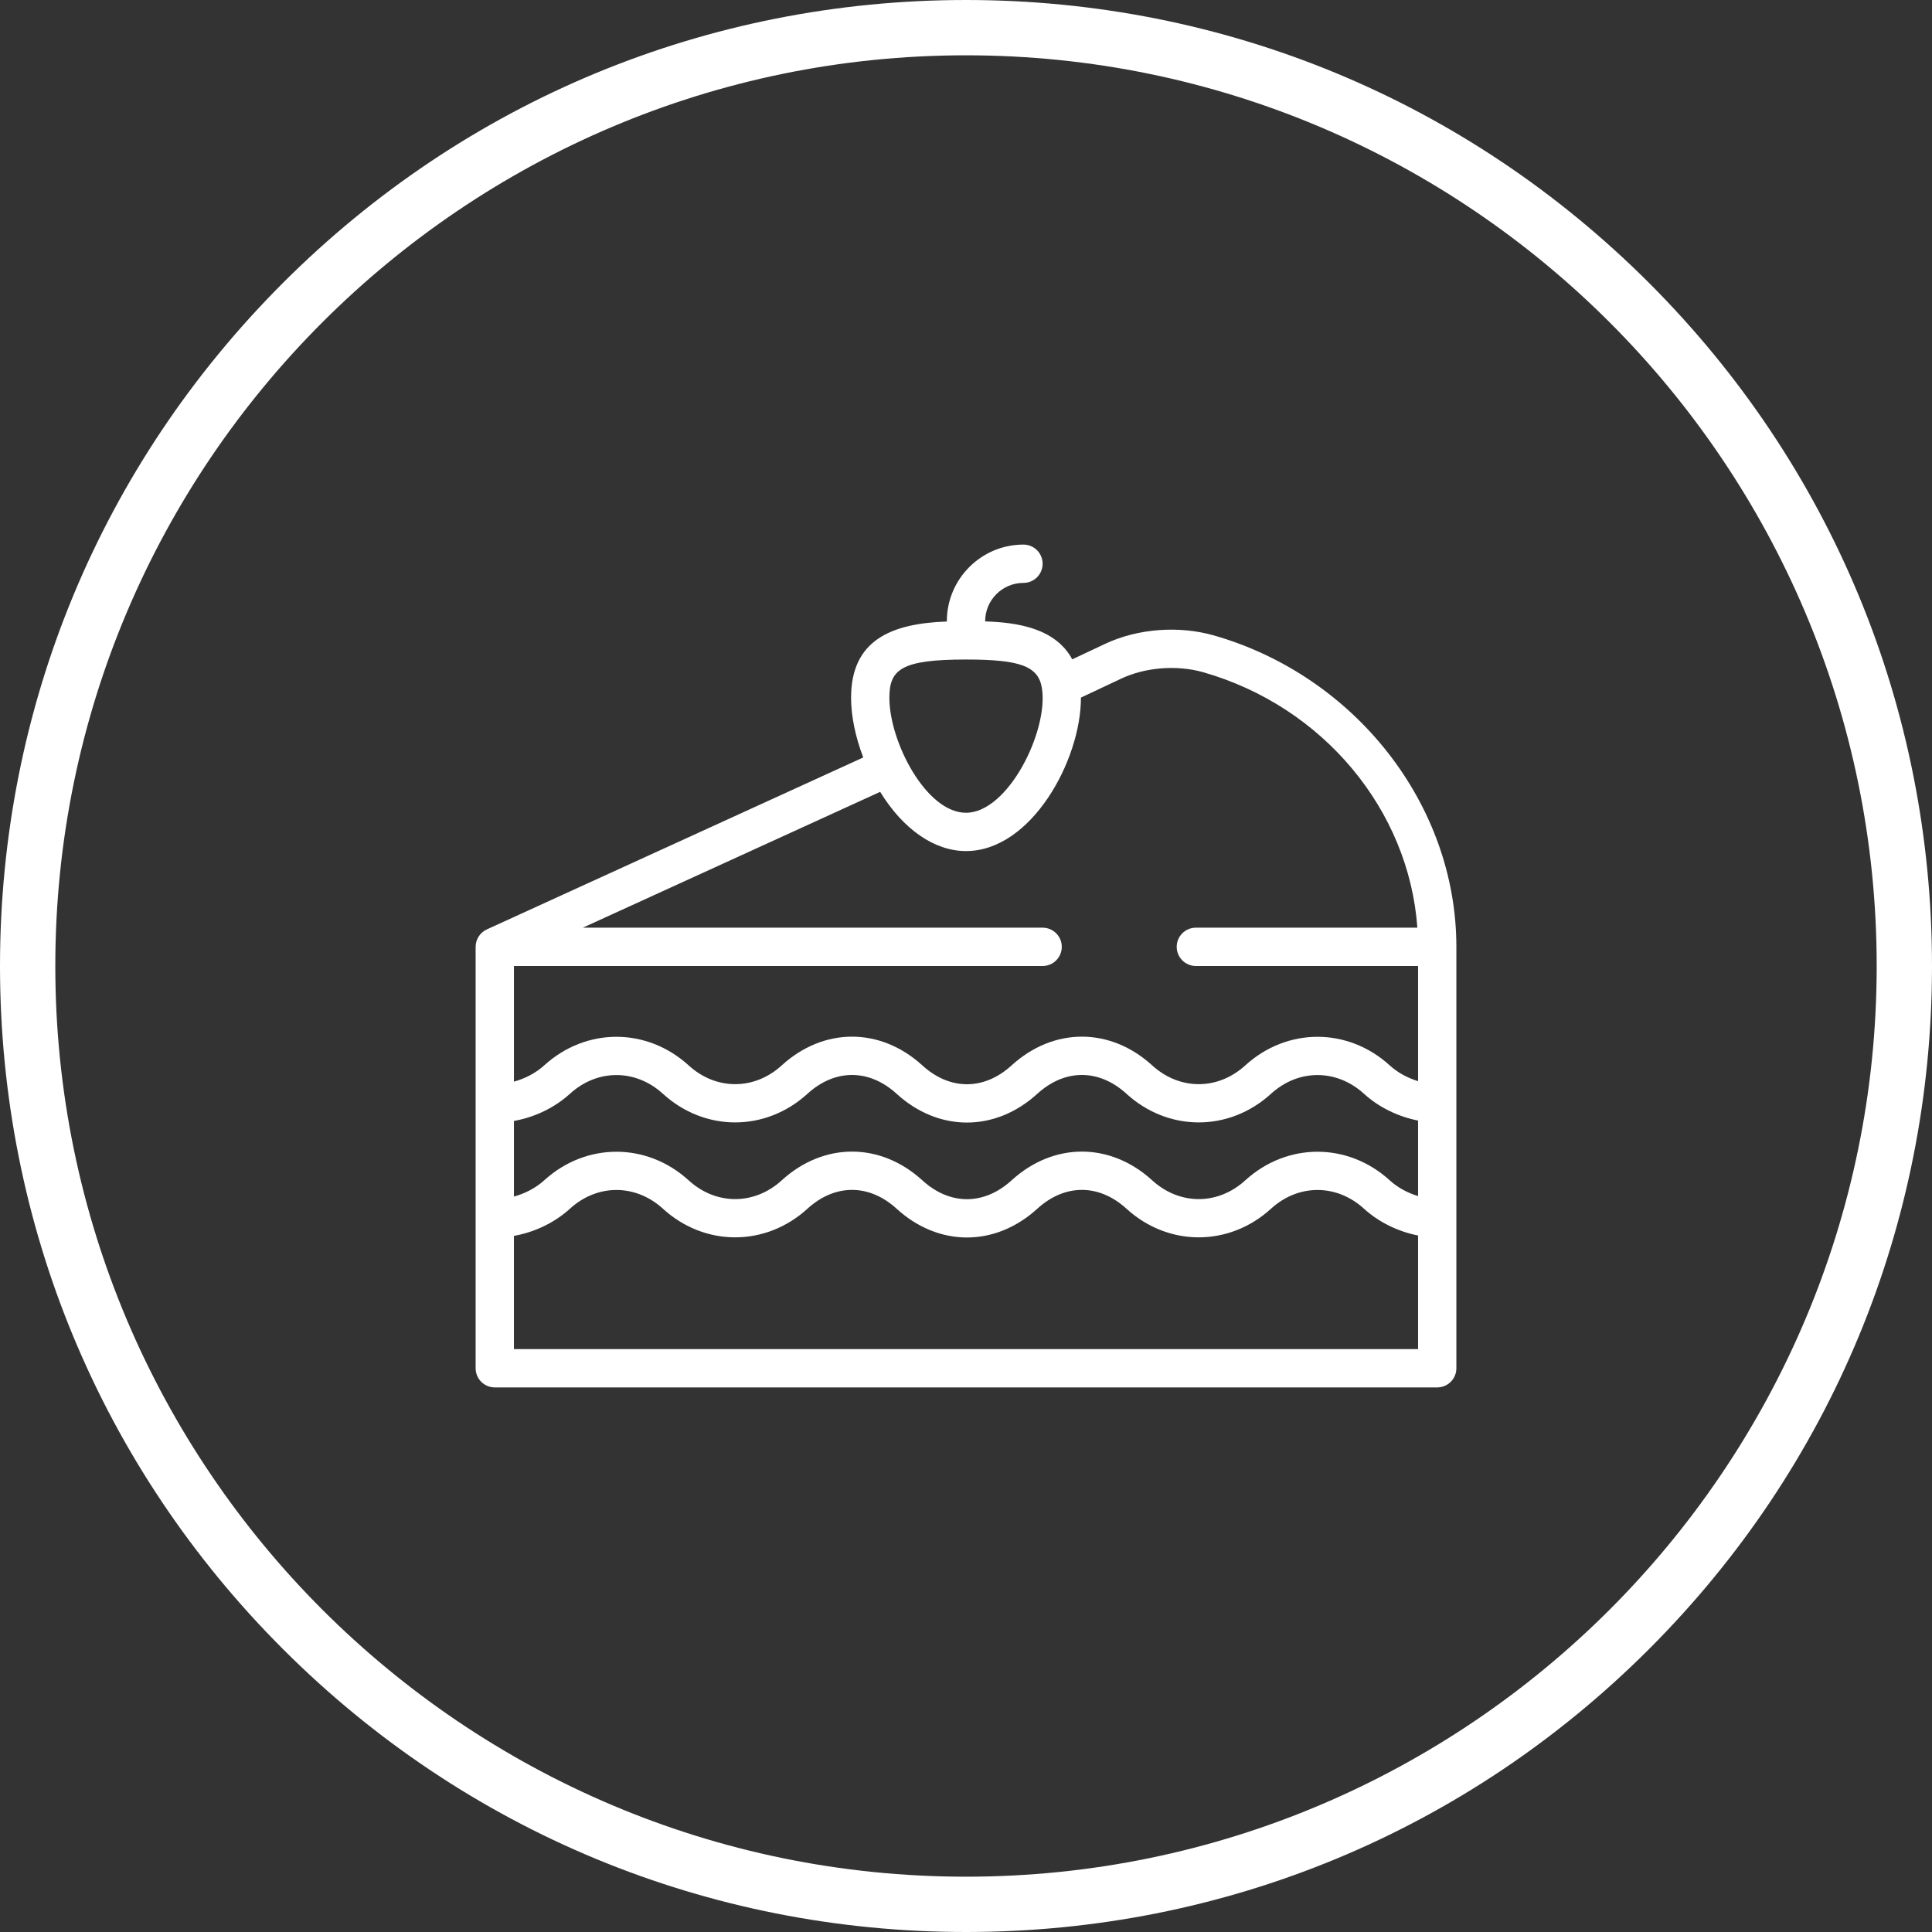
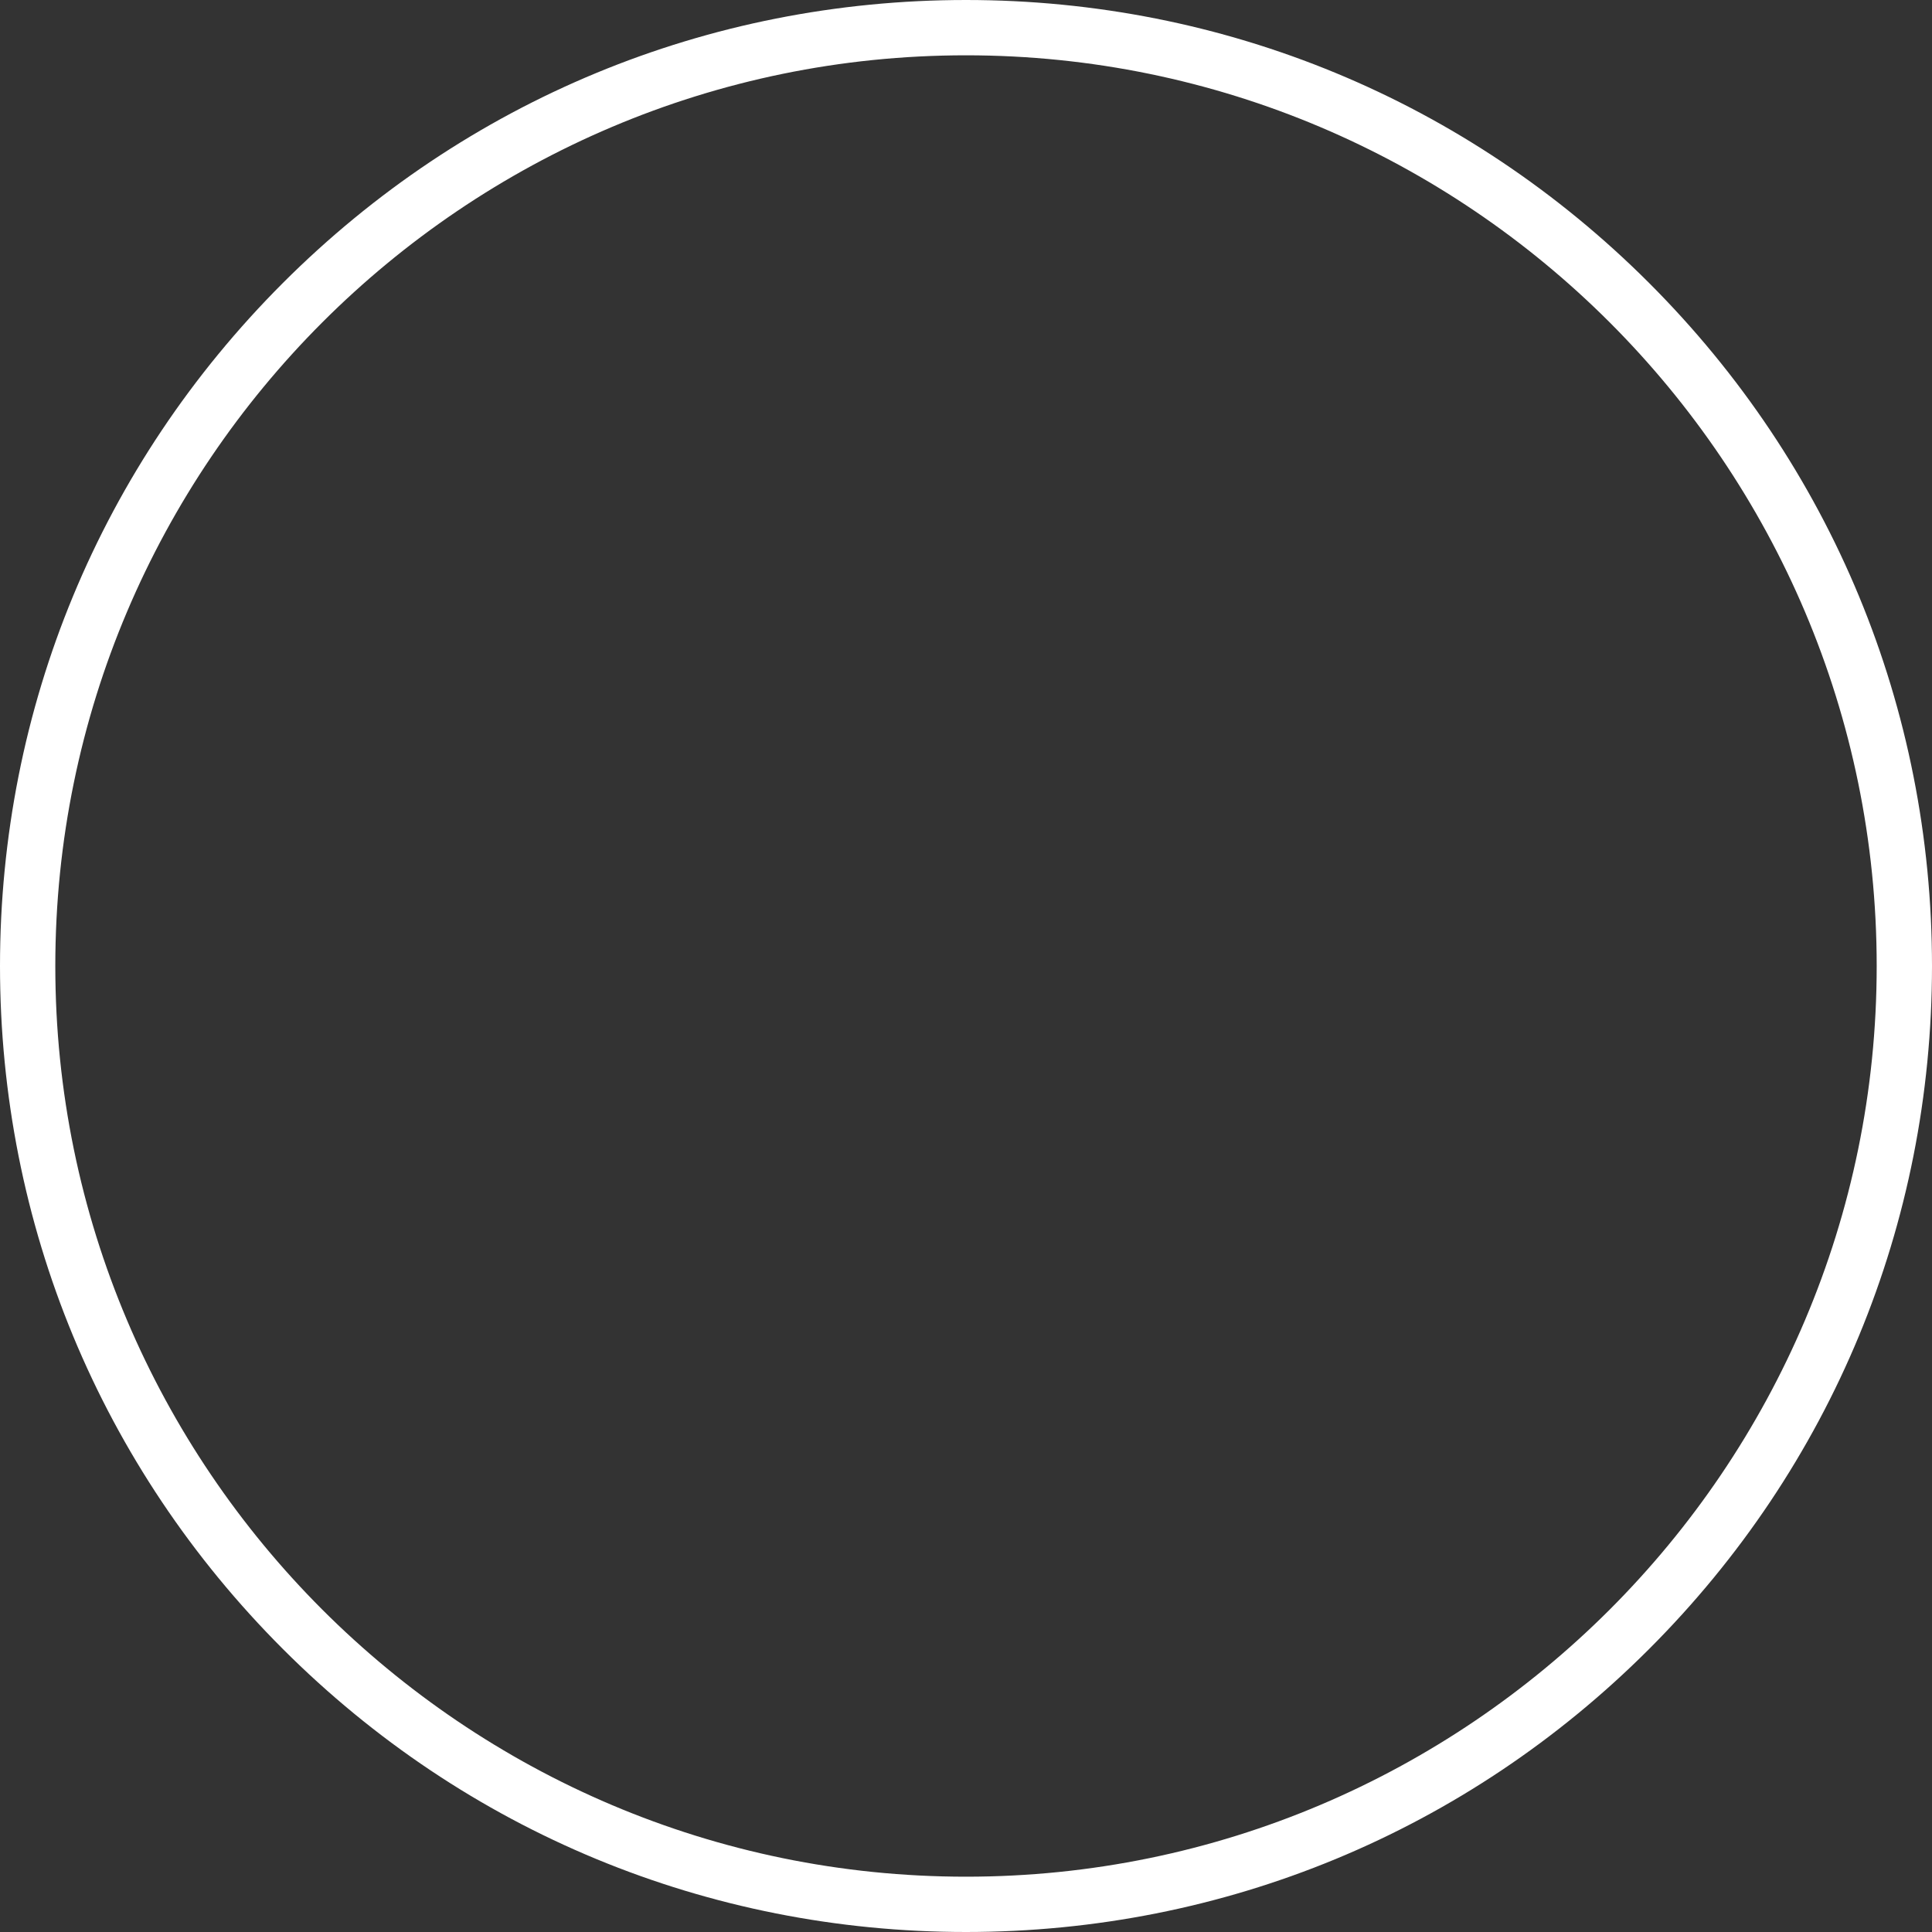
<svg xmlns="http://www.w3.org/2000/svg" id="Calque_1" data-name="Calque 1" viewBox="0 0 524 524">
  <rect x="0" y="0" width="524" height="524" fill="#333333" stroke="none" />
  <defs>
    <style>
      .cls-1 {
        fill: #fff;
      }
    </style>
  </defs>
-   <path class="cls-1" d="M329.206,172.336c-9.309-2.654-20.452-1.952-29.504,2.305l-8.883,4.183c-4.595-8.507-15.034-10.017-23.624-10.281v-.059c0-5.729,4.662-10.391,10.391-10.391,2.87,0,5.195-2.326,5.195-5.195s-2.326-5.195-5.195-5.195c-11.458,0-20.781,9.323-20.781,20.781v.083c-15.156,.536-25.977,5.082-25.977,20.698,0,4.936,1.181,10.628,3.304,16.174l-102.096,46.638c-1.841,.842-3.036,2.709-3.036,4.727v114.297c0,2.87,2.326,5.195,5.195,5.195h255.609c2.87,0,5.195-2.326,5.195-5.195v-114.297c0-38.667-27.549-73.538-65.794-84.468Zm-25.08,11.708c6.399-3.012,14.963-3.787,22.228-1.717,32.546,9.303,55.772,37.351,58.066,69.282h-60.077c-2.87,0-5.195,2.326-5.195,5.195s2.326,5.195,5.195,5.195h60.266v31.233c-2.853-.86-5.565-2.34-7.669-4.258-11.361-10.36-27.852-10.36-39.212,0-7.422,6.766-17.788,6.766-25.209,0-11.418-10.411-26.758-10.411-38.173,0-7.456,6.797-16.716,6.797-24.17,0-11.418-10.411-26.758-10.411-38.173,0-7.422,6.766-17.788,6.766-25.209,0-11.361-10.36-27.852-10.36-39.21-.002-2.218,2.021-5.151,3.556-8.191,4.392v-31.365h143.391c2.87,0,5.195-2.326,5.195-5.195s-2.326-5.195-5.195-5.195h-124.71l80.645-36.84c6.23,10.141,14.699,16.059,23.284,16.059,17.753,0,31.172-24.662,31.172-41.562,0-.02-.002-.043-.002-.063l10.957-5.159Zm-164.736,119.977c5.593-.98,11.022-3.572,15.19-7.369,7.422-6.768,17.788-6.768,25.209,0,11.361,10.36,27.852,10.36,39.212,0,7.454-6.799,16.716-6.799,24.17,0,11.415,10.411,26.756,10.411,38.173,0,7.454-6.799,16.716-6.799,24.17,0,11.361,10.36,27.852,10.36,39.212,0,7.422-6.768,17.788-6.768,25.209,0,4.006,3.653,9.25,6.21,14.671,7.267v20.485c-2.853-.86-5.565-2.34-7.669-4.258-11.361-10.36-27.852-10.36-39.212,0-7.422,6.766-17.788,6.766-25.209,0-11.418-10.411-26.758-10.411-38.173,0-7.456,6.797-16.716,6.797-24.17,0-11.418-10.411-26.758-10.411-38.173,0-7.422,6.766-17.788,6.766-25.209,0-11.361-10.36-27.852-10.36-39.21-.002-2.218,2.021-5.151,3.556-8.191,4.392v-20.515Zm122.609-125.146c14.888,0,19.704,1.847,20.611,7.907v.004c1.725,11.505-9.173,33.652-20.611,33.652-10.813,0-20.781-19.253-20.781-31.172,0-7.669,3.14-10.391,20.781-10.391Zm-122.609,187.031v-30.713c5.593-.98,11.022-3.572,15.19-7.369,7.422-6.768,17.788-6.768,25.209,0,11.361,10.36,27.852,10.36,39.212,0,7.454-6.799,16.716-6.799,24.17,0,11.415,10.411,26.756,10.411,38.173,0,7.454-6.799,16.716-6.799,24.17,0,11.361,10.36,27.852,10.36,39.212,0,7.422-6.768,17.788-6.768,25.209,0,4.006,3.653,9.25,6.21,14.671,7.267v30.815H139.391Z" />
  <path class="cls-1" d="M262,524c-69.982,0-135.776-27.253-185.262-76.738S0,331.982,0,262,27.253,126.223,76.738,76.738C126.224,27.253,192.018,0,262,0s135.776,27.253,185.262,76.738c49.485,49.485,76.738,115.279,76.738,185.262s-27.253,135.776-76.738,185.262-115.279,76.738-185.262,76.738Zm0-509C125.804,15,15,125.804,15,262s110.804,247,247,247,247-110.804,247-247S398.196,15,262,15Z" />
</svg>